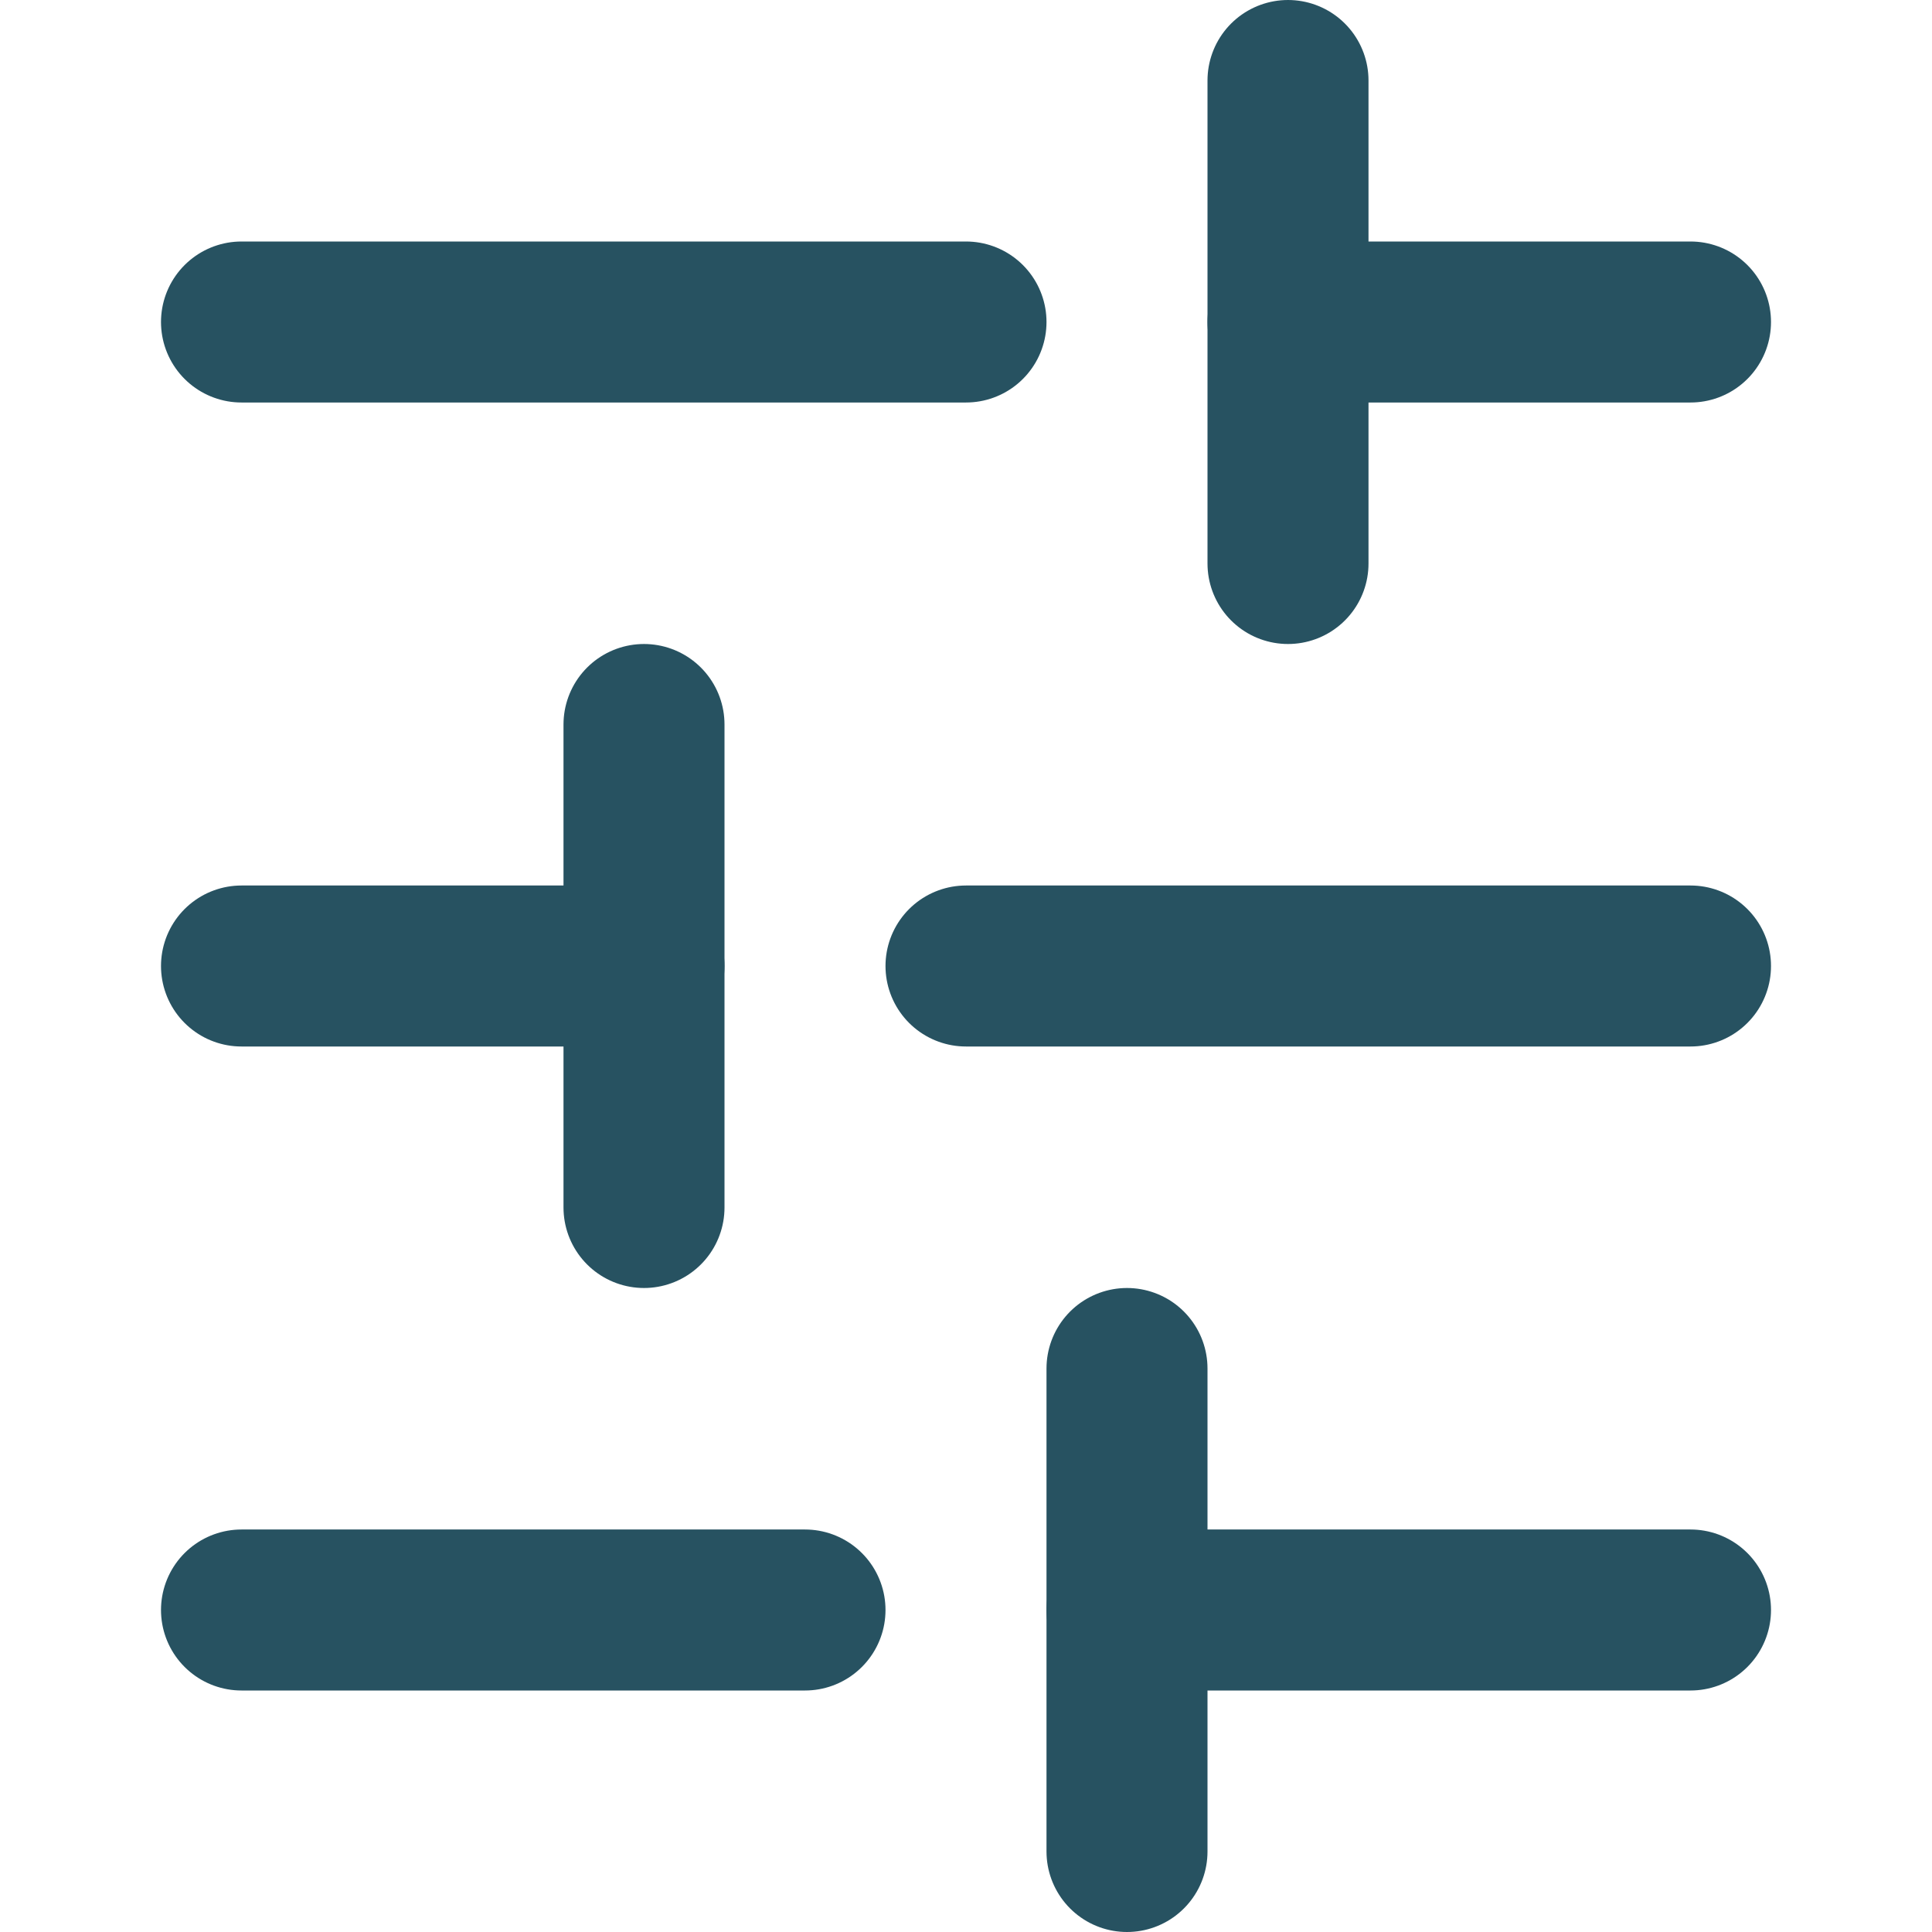
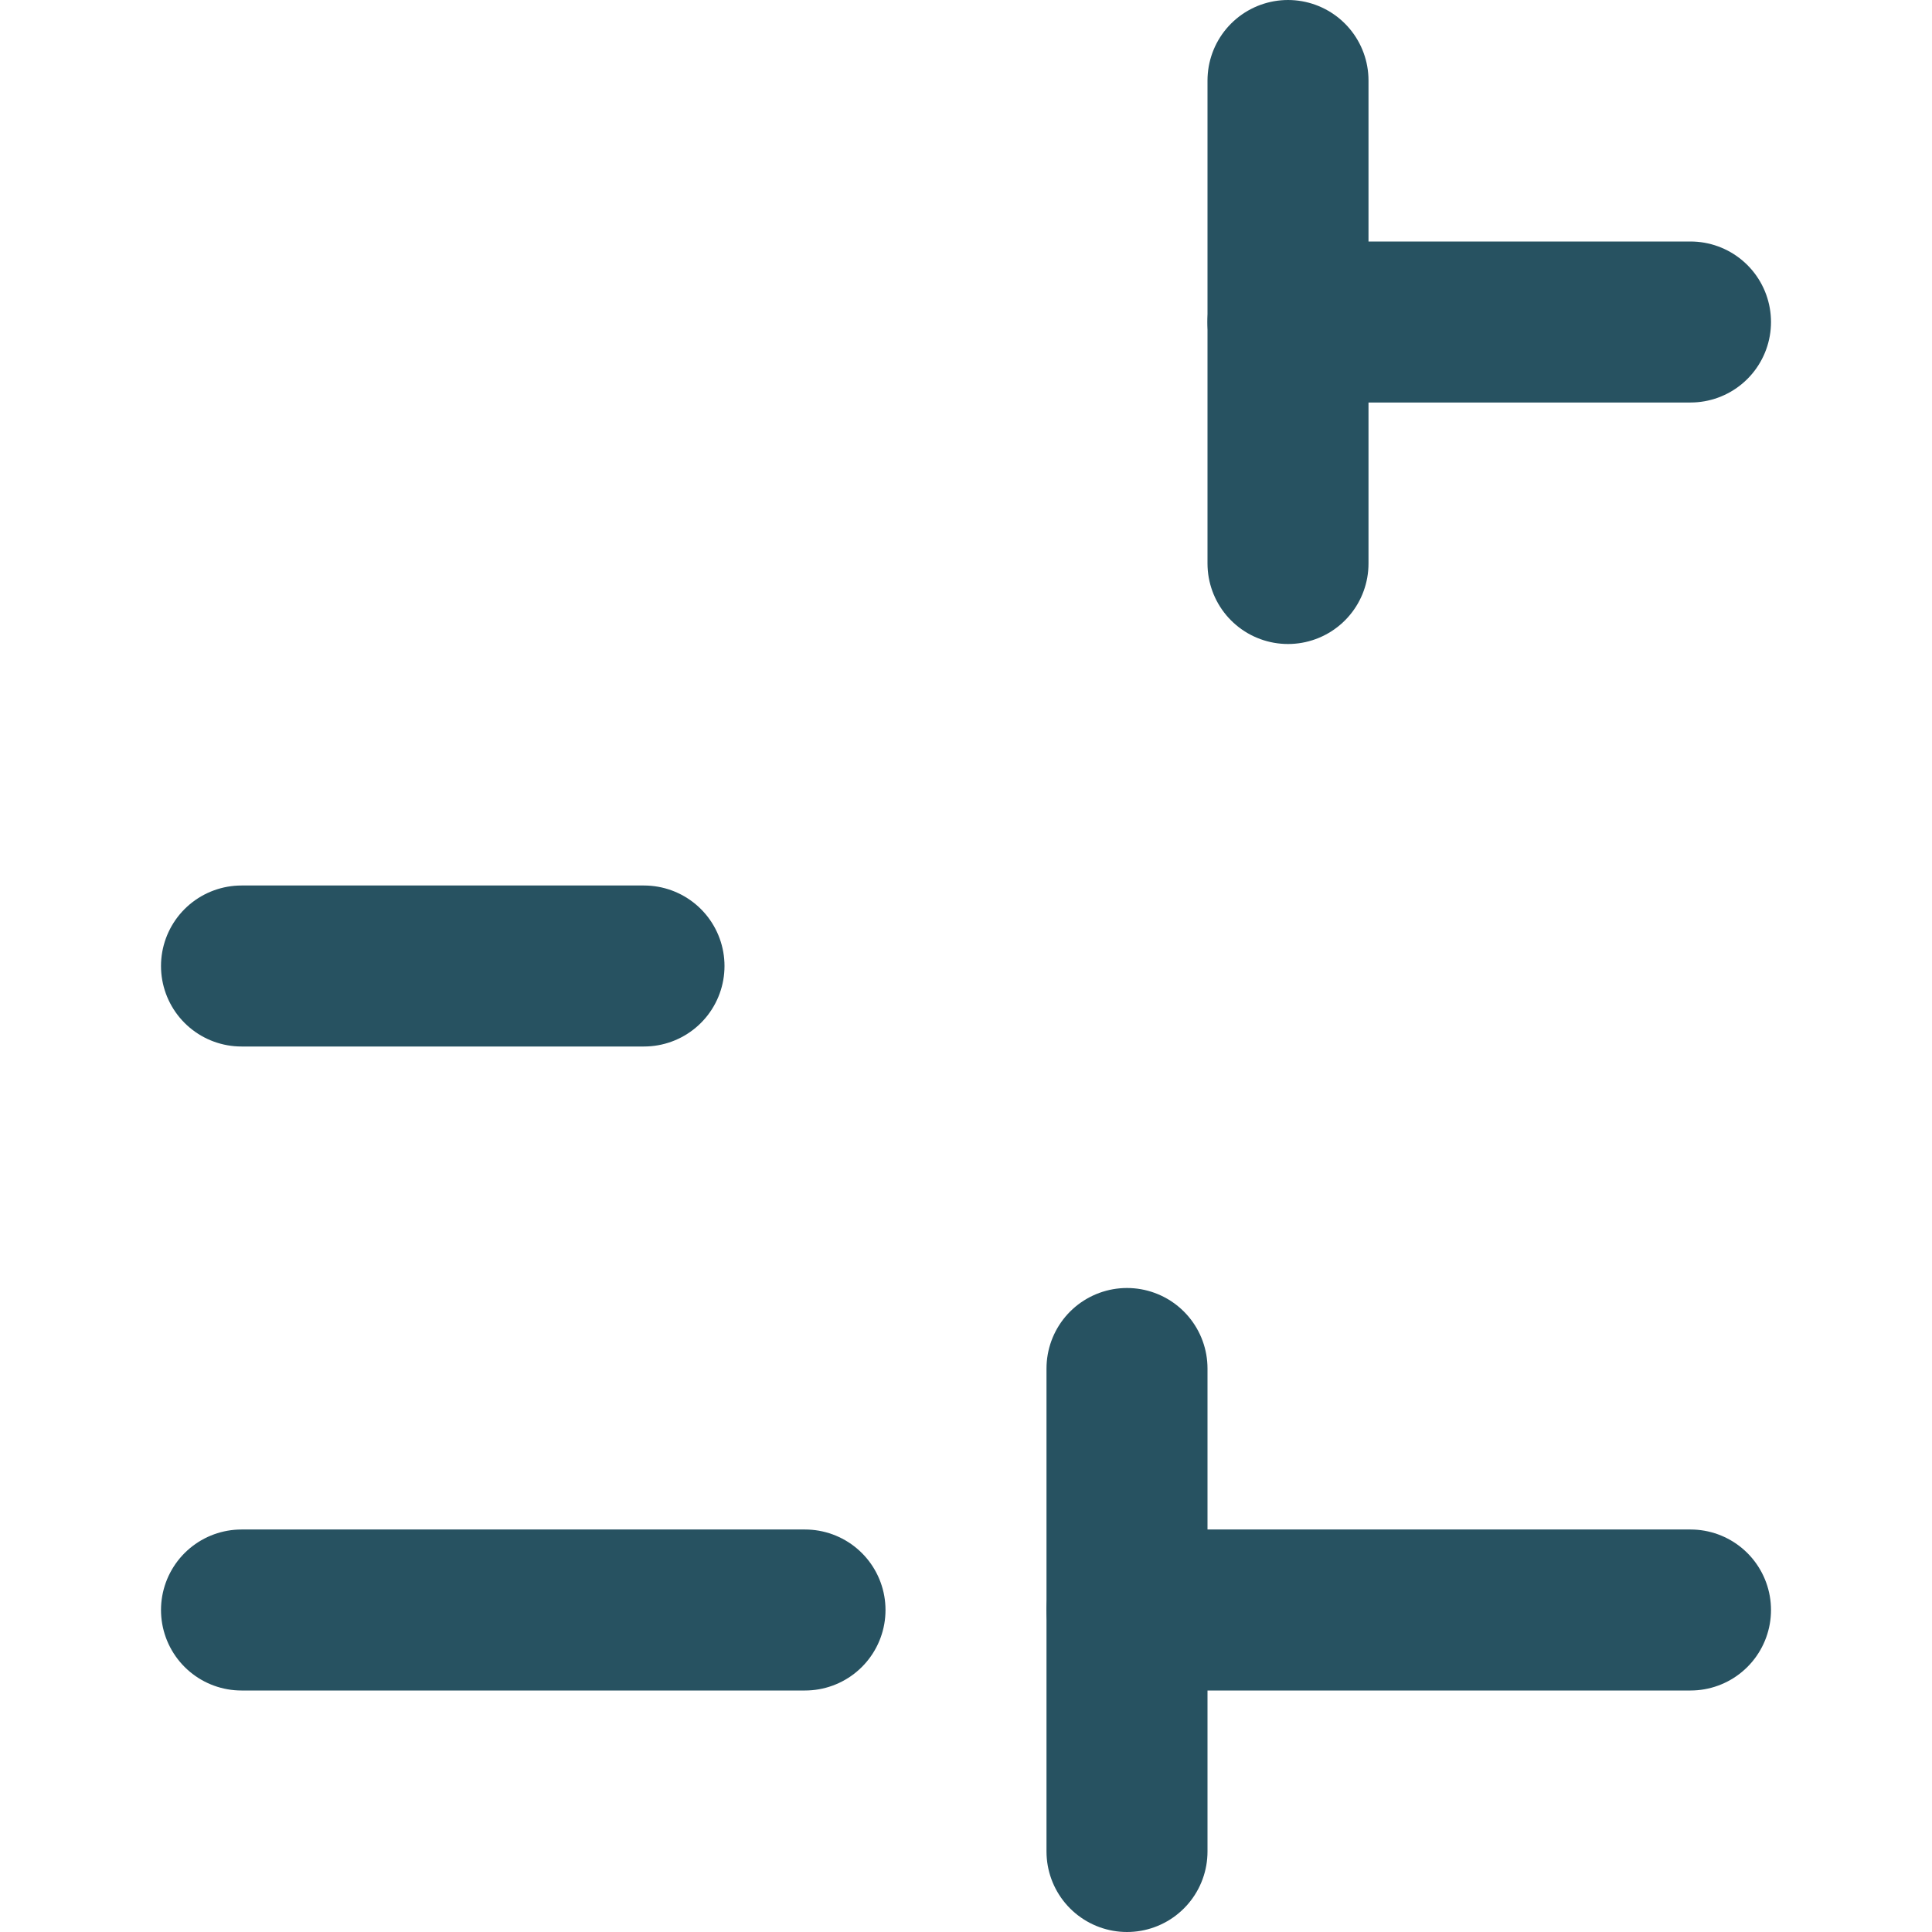
<svg xmlns="http://www.w3.org/2000/svg" width="24" height="24" viewBox="0 0 24 24" fill="none">
  <g clip-path="url(#clip0_560_7176)">
    <path d="M21 20L14 20" stroke="#275261" stroke-width="2" stroke-linecap="round" stroke-linejoin="round" />
    <path d="M10 20L3 20" stroke="#275261" stroke-width="2" stroke-linecap="round" stroke-linejoin="round" />
-     <path d="M21 12L12 12" stroke="#275261" stroke-width="2" stroke-linecap="round" stroke-linejoin="round" />
    <path d="M8 12L3 12" stroke="#275261" stroke-width="2" stroke-linecap="round" stroke-linejoin="round" />
    <path d="M21 4L16 4" stroke="#275261" stroke-width="2" stroke-linecap="round" stroke-linejoin="round" />
-     <path d="M12 4L3 4" stroke="#275261" stroke-width="2" stroke-linecap="round" stroke-linejoin="round" />
    <path d="M14 23L14 17" stroke="#275261" stroke-width="2" stroke-linecap="round" stroke-linejoin="round" />
-     <path d="M8 15L8 9" stroke="#275261" stroke-width="2" stroke-linecap="round" stroke-linejoin="round" />
    <path d="M16 7L16 1" stroke="#275261" stroke-width="2" stroke-linecap="round" stroke-linejoin="round" />
  </g>
  <defs>
    <clipPath id="clip0_560_7176">
      <rect width="24" height="24" fill="white" transform="translate(0 24) rotate(-90)" />
    </clipPath>
  </defs>
</svg>